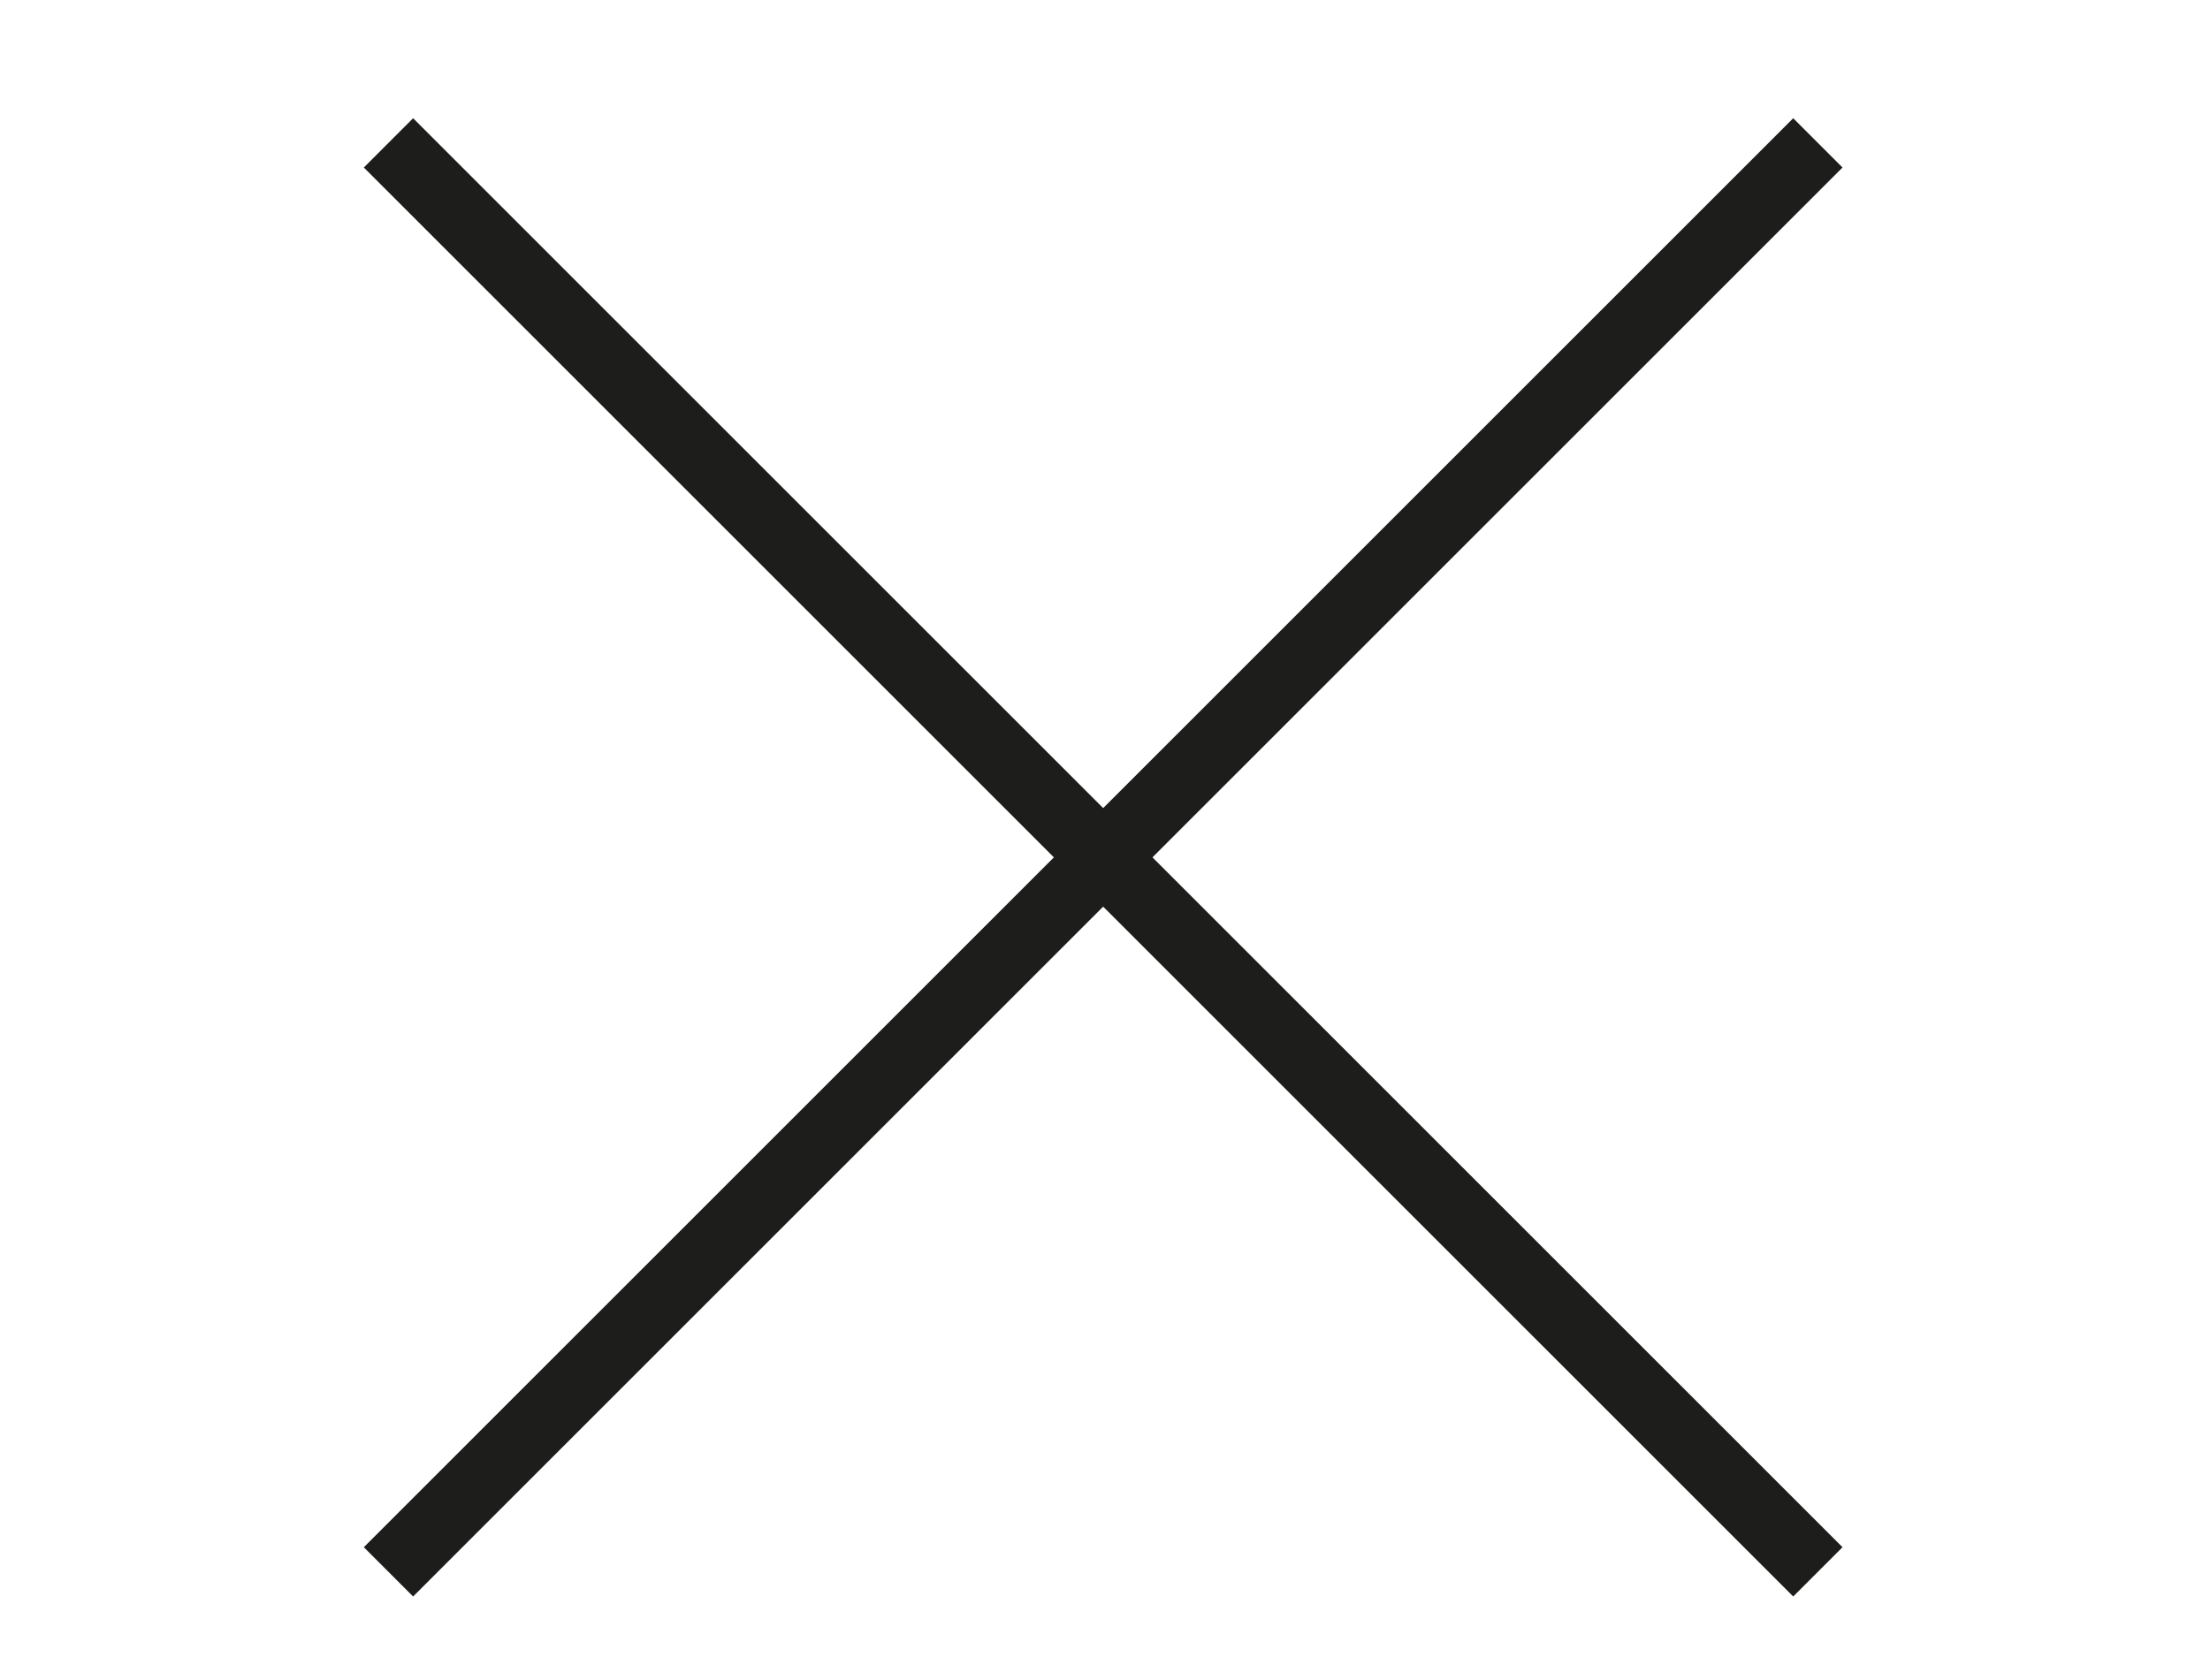
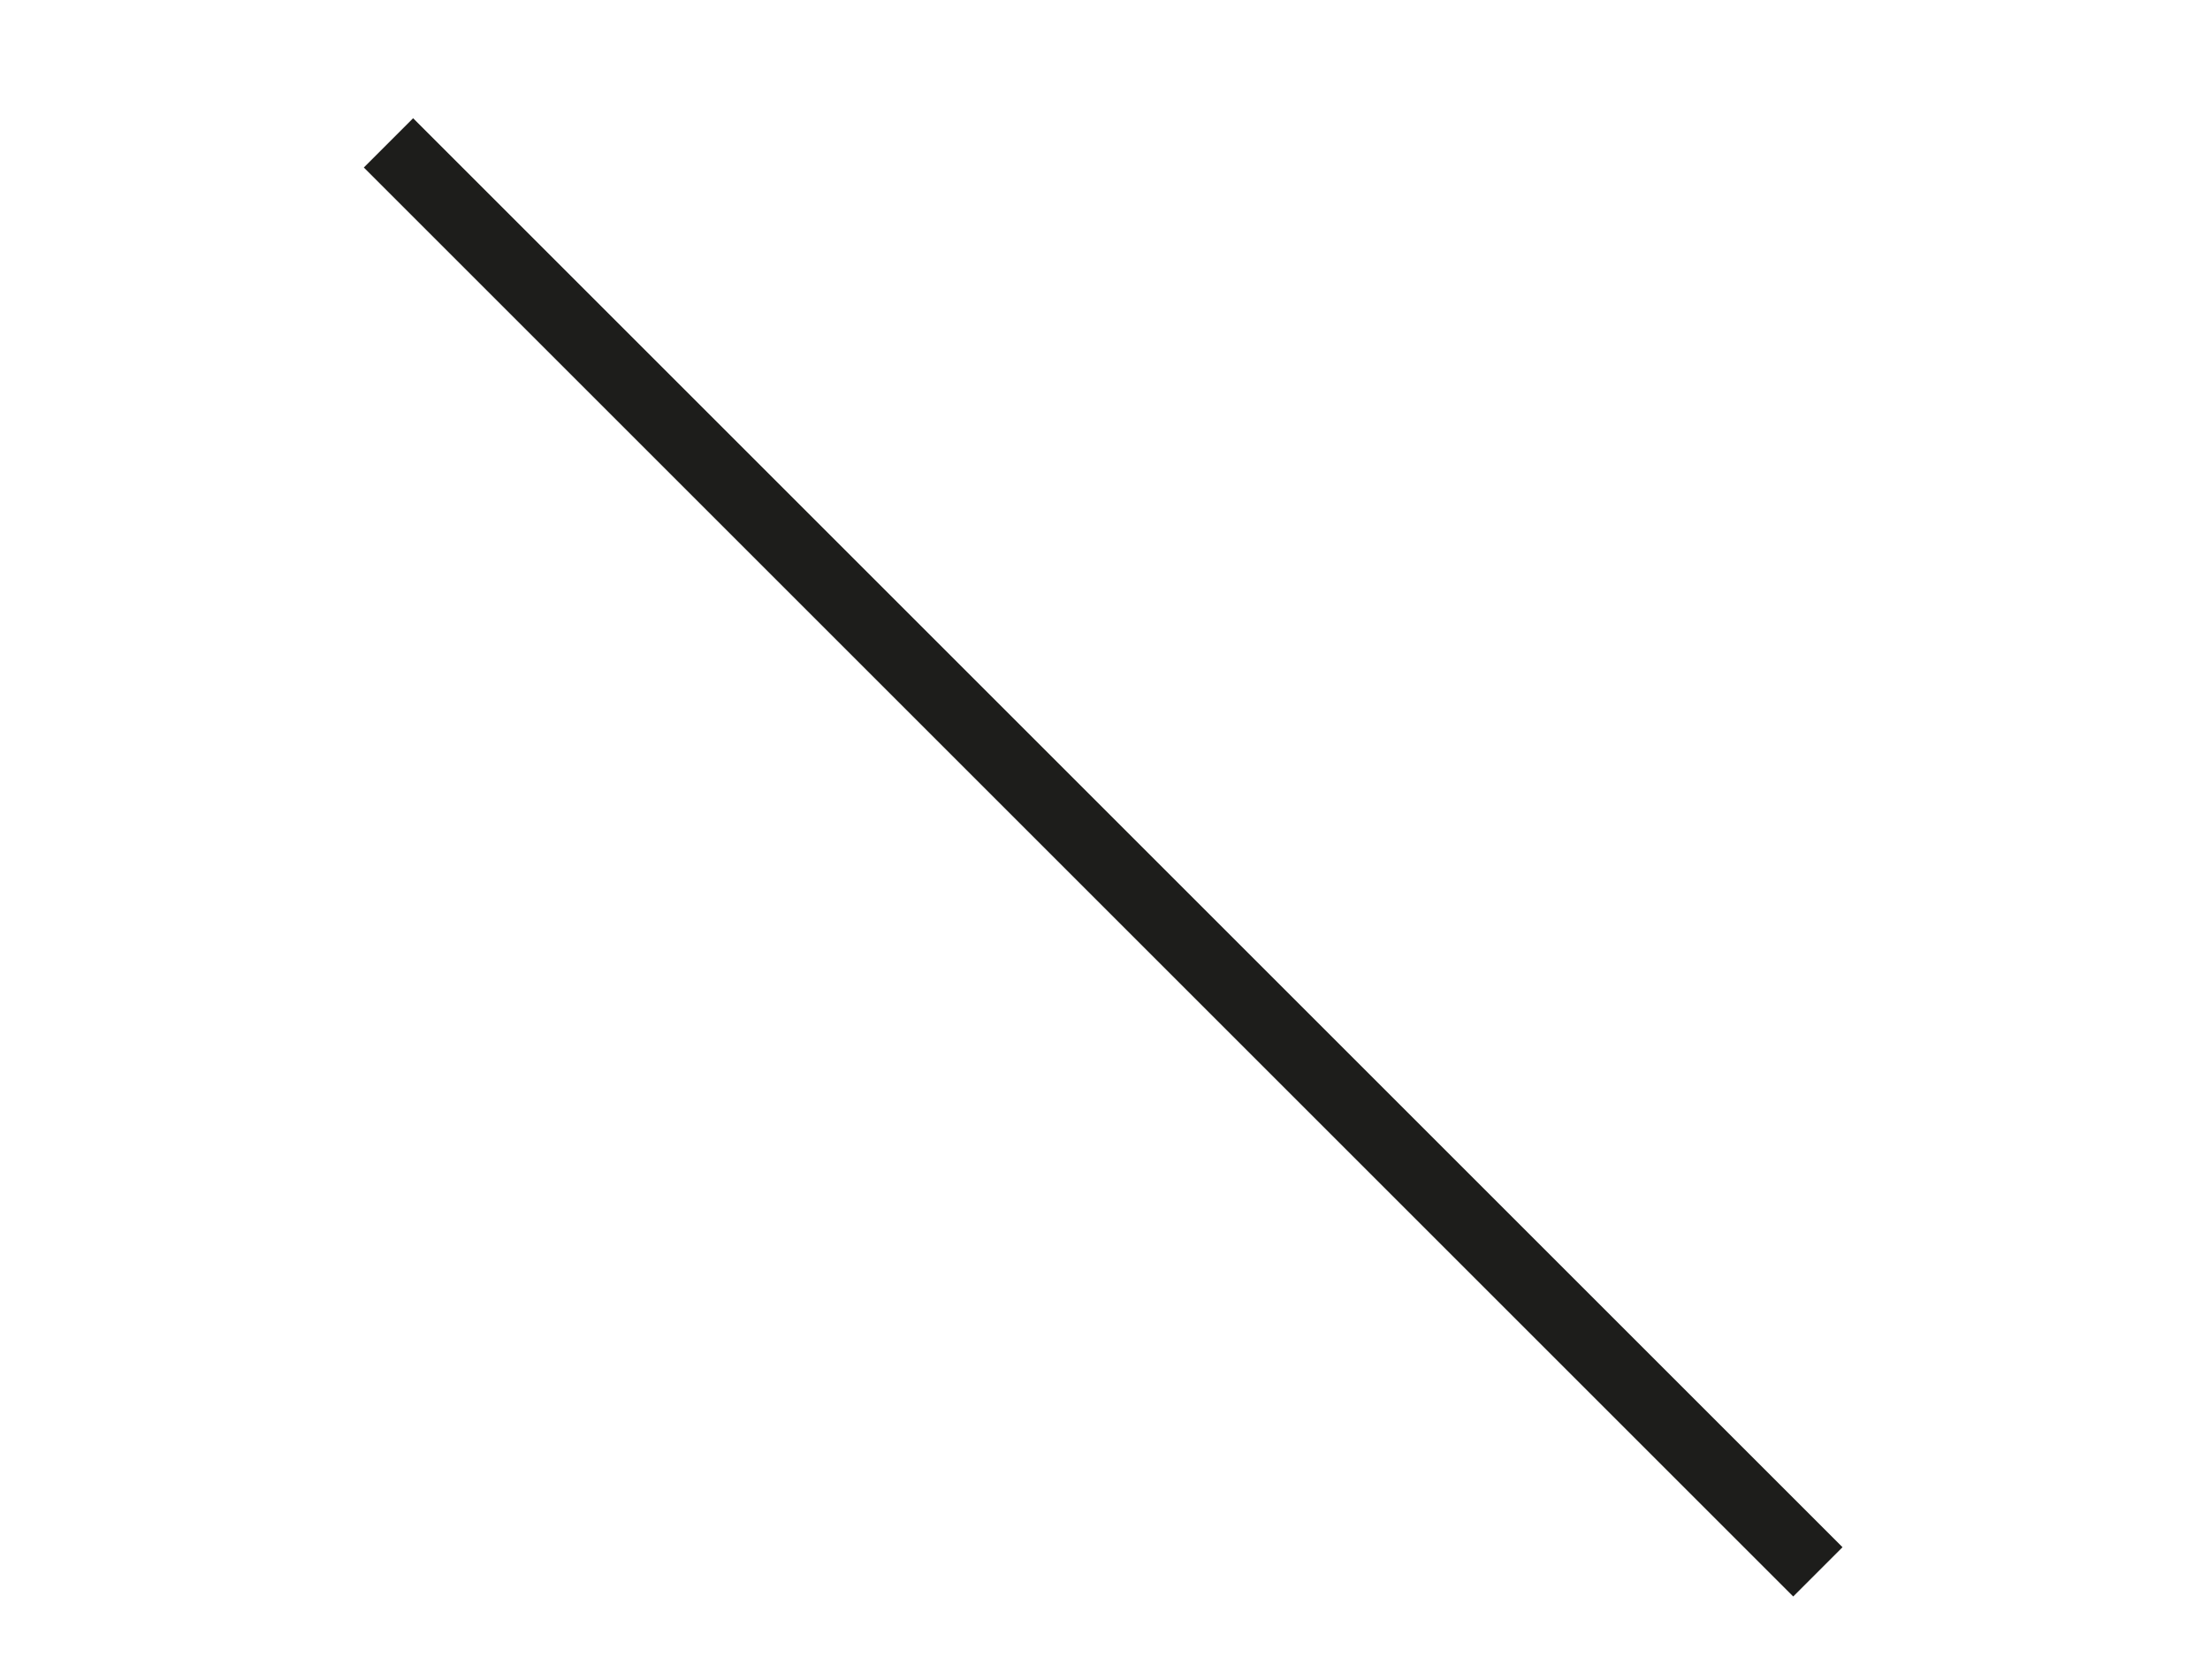
<svg xmlns="http://www.w3.org/2000/svg" id="Capa_1" x="0px" y="0px" viewBox="0 0 31.7 24.1" style="enable-background:new 0 0 31.7 24.1;" xml:space="preserve">
  <style type="text/css"> .st0{fill:none;} .st1{fill:#1D1D1B;} </style>
  <g>
    <line class="st0" x1="5.6" y1="2" x2="26.1" y2="22.6" />
    <rect x="15.3" y="-2.2" transform="matrix(0.707 -0.707 0.707 0.707 -4.043 14.776)" class="st1" width="1" height="29" />
  </g>
  <g>
-     <line class="st0" x1="5.6" y1="22.5" x2="26.1" y2="1.9" />
-     <rect x="1.3" y="11.8" transform="matrix(0.707 -0.707 0.707 0.707 -4.043 14.776)" class="st1" width="29" height="1" />
-   </g>
+     </g>
</svg>